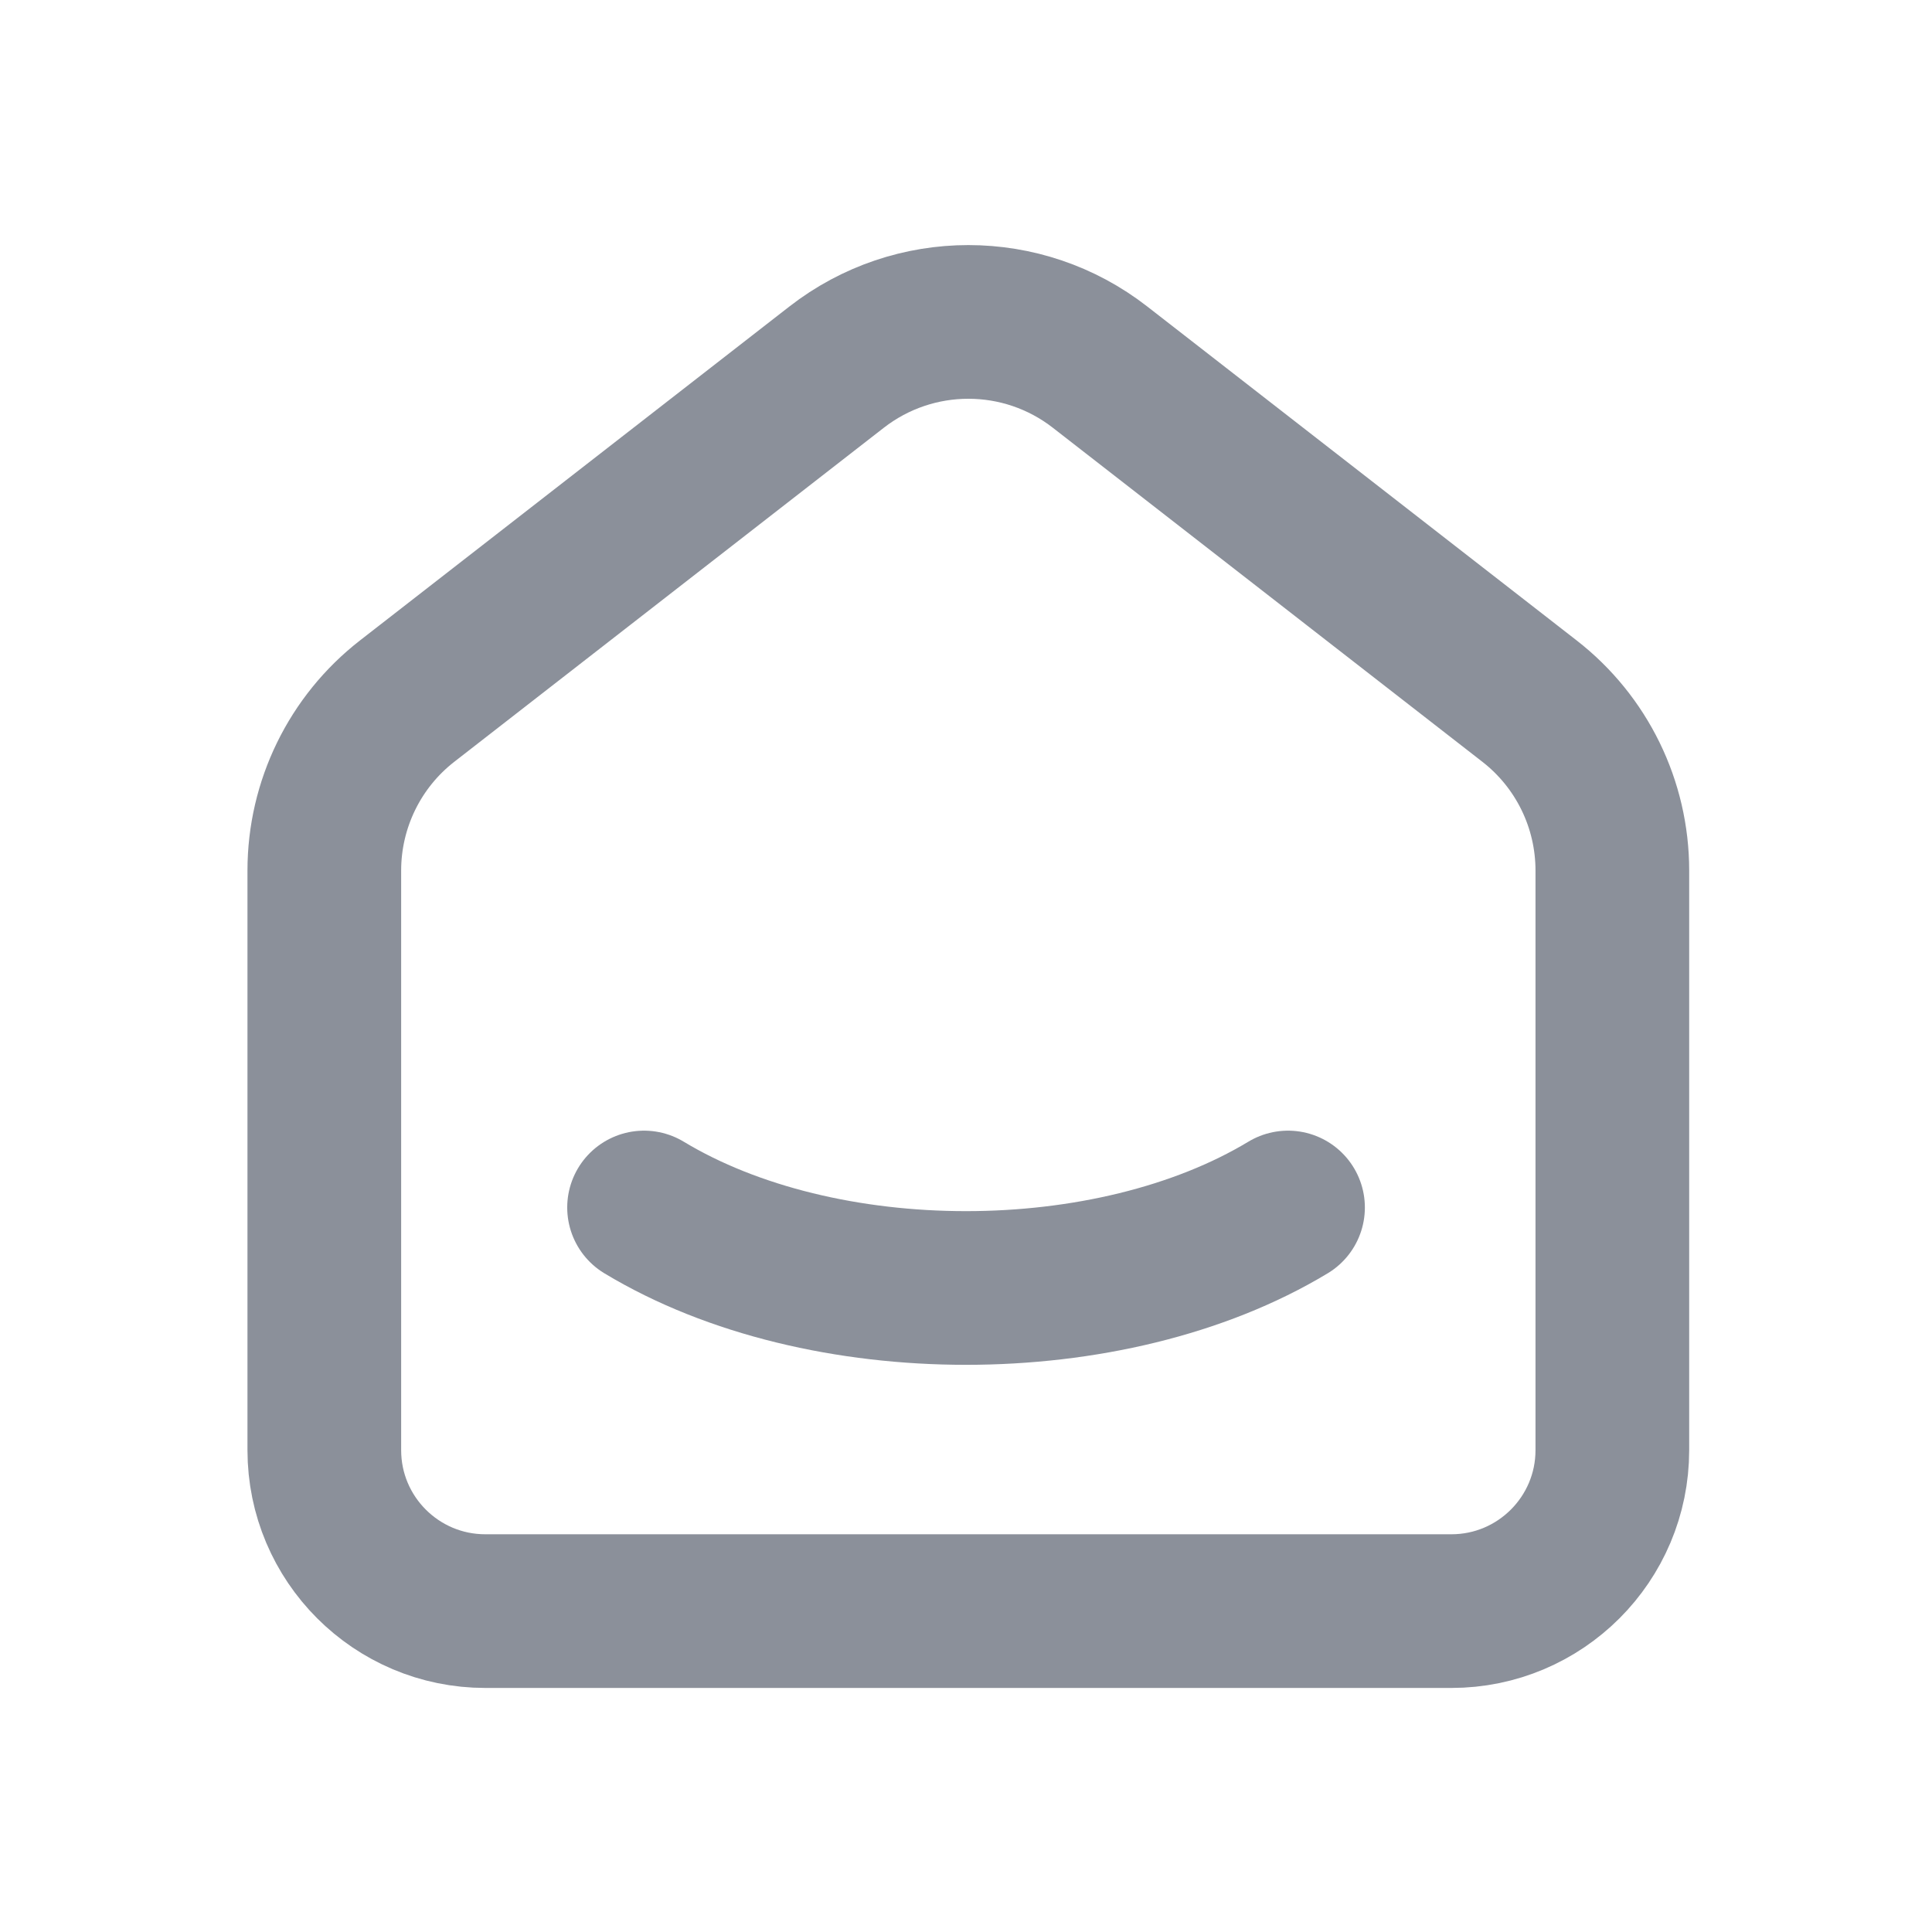
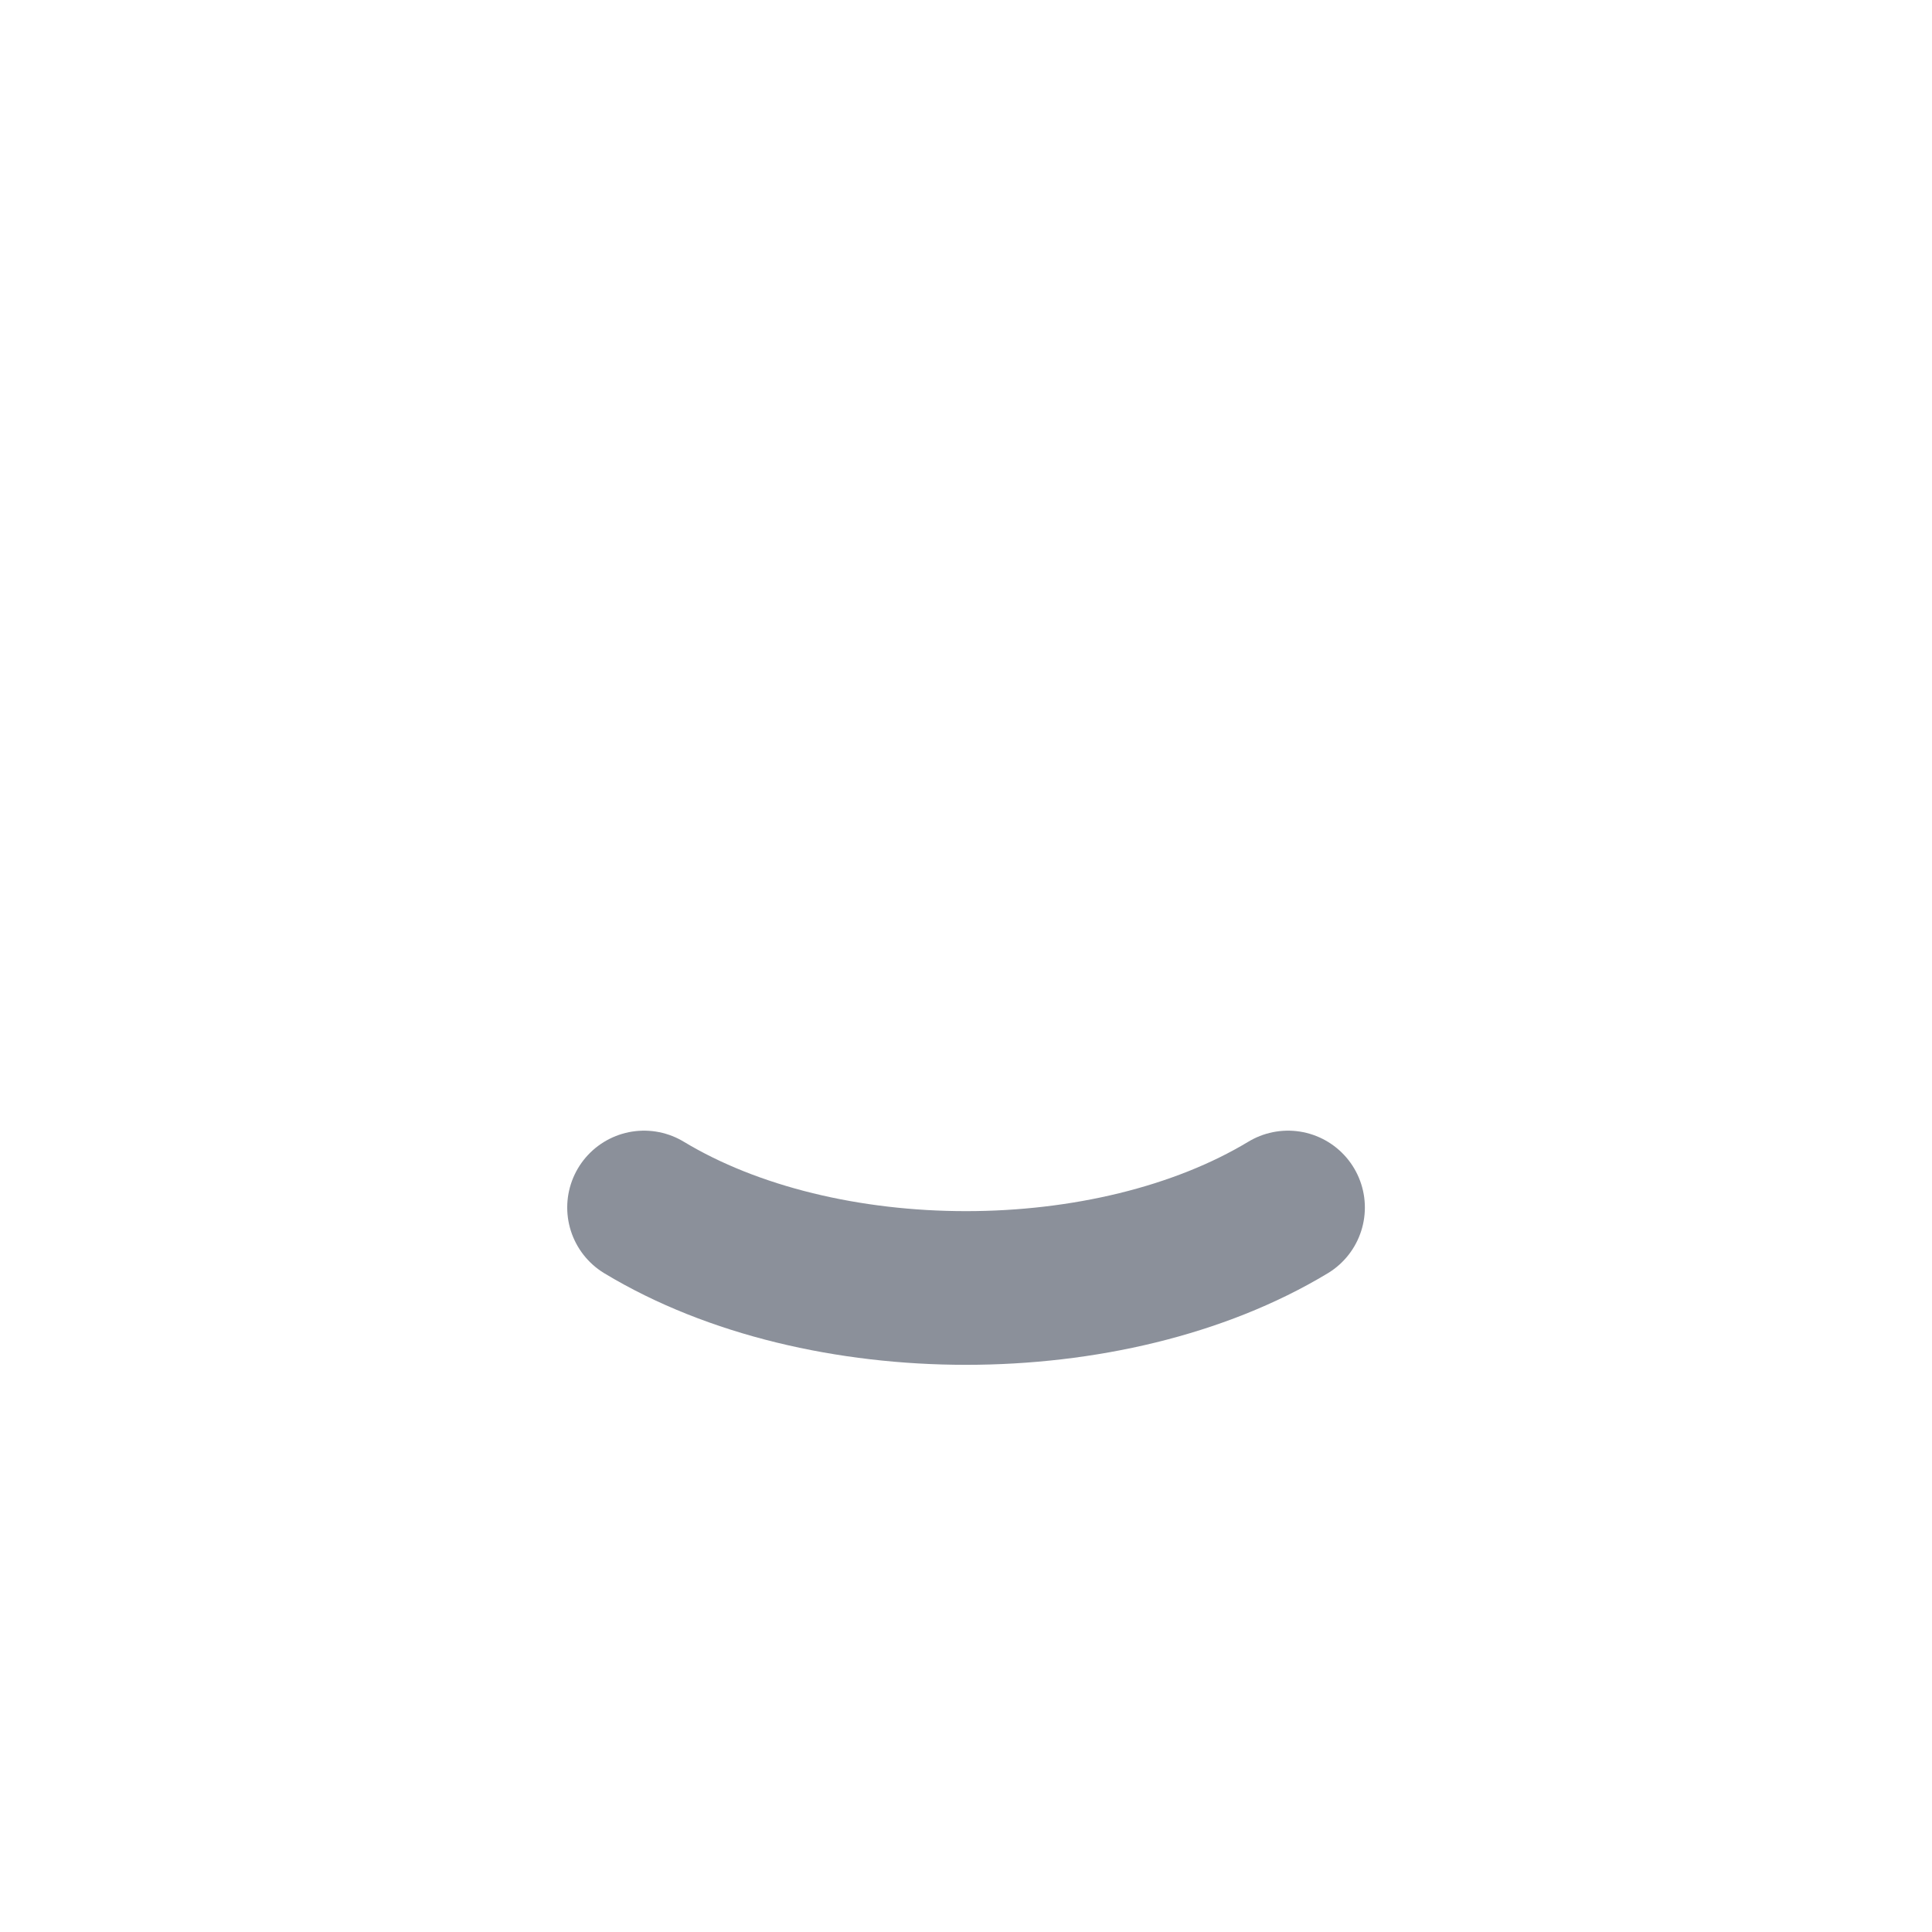
<svg xmlns="http://www.w3.org/2000/svg" width="22" height="22" viewBox="0 0 22 22" fill="none">
-   <path d="M17.416 7.983L12.527 4.181C11.645 3.494 10.409 3.494 9.526 4.181L4.637 7.983C4.041 8.446 3.693 9.159 3.693 9.913V16.513C3.693 17.525 4.514 18.346 5.527 18.346H16.527C17.539 18.346 18.36 17.525 18.36 16.513V9.913C18.36 9.158 18.012 8.446 17.416 7.983" stroke="#8B909A" stroke-width="1.75" stroke-linecap="round" stroke-linejoin="round" />
  <path d="M14.667 13.75C12.642 14.972 9.358 14.972 7.334 13.75" stroke="#8B909A" stroke-width="1.75" stroke-linecap="round" stroke-linejoin="round" />
</svg>